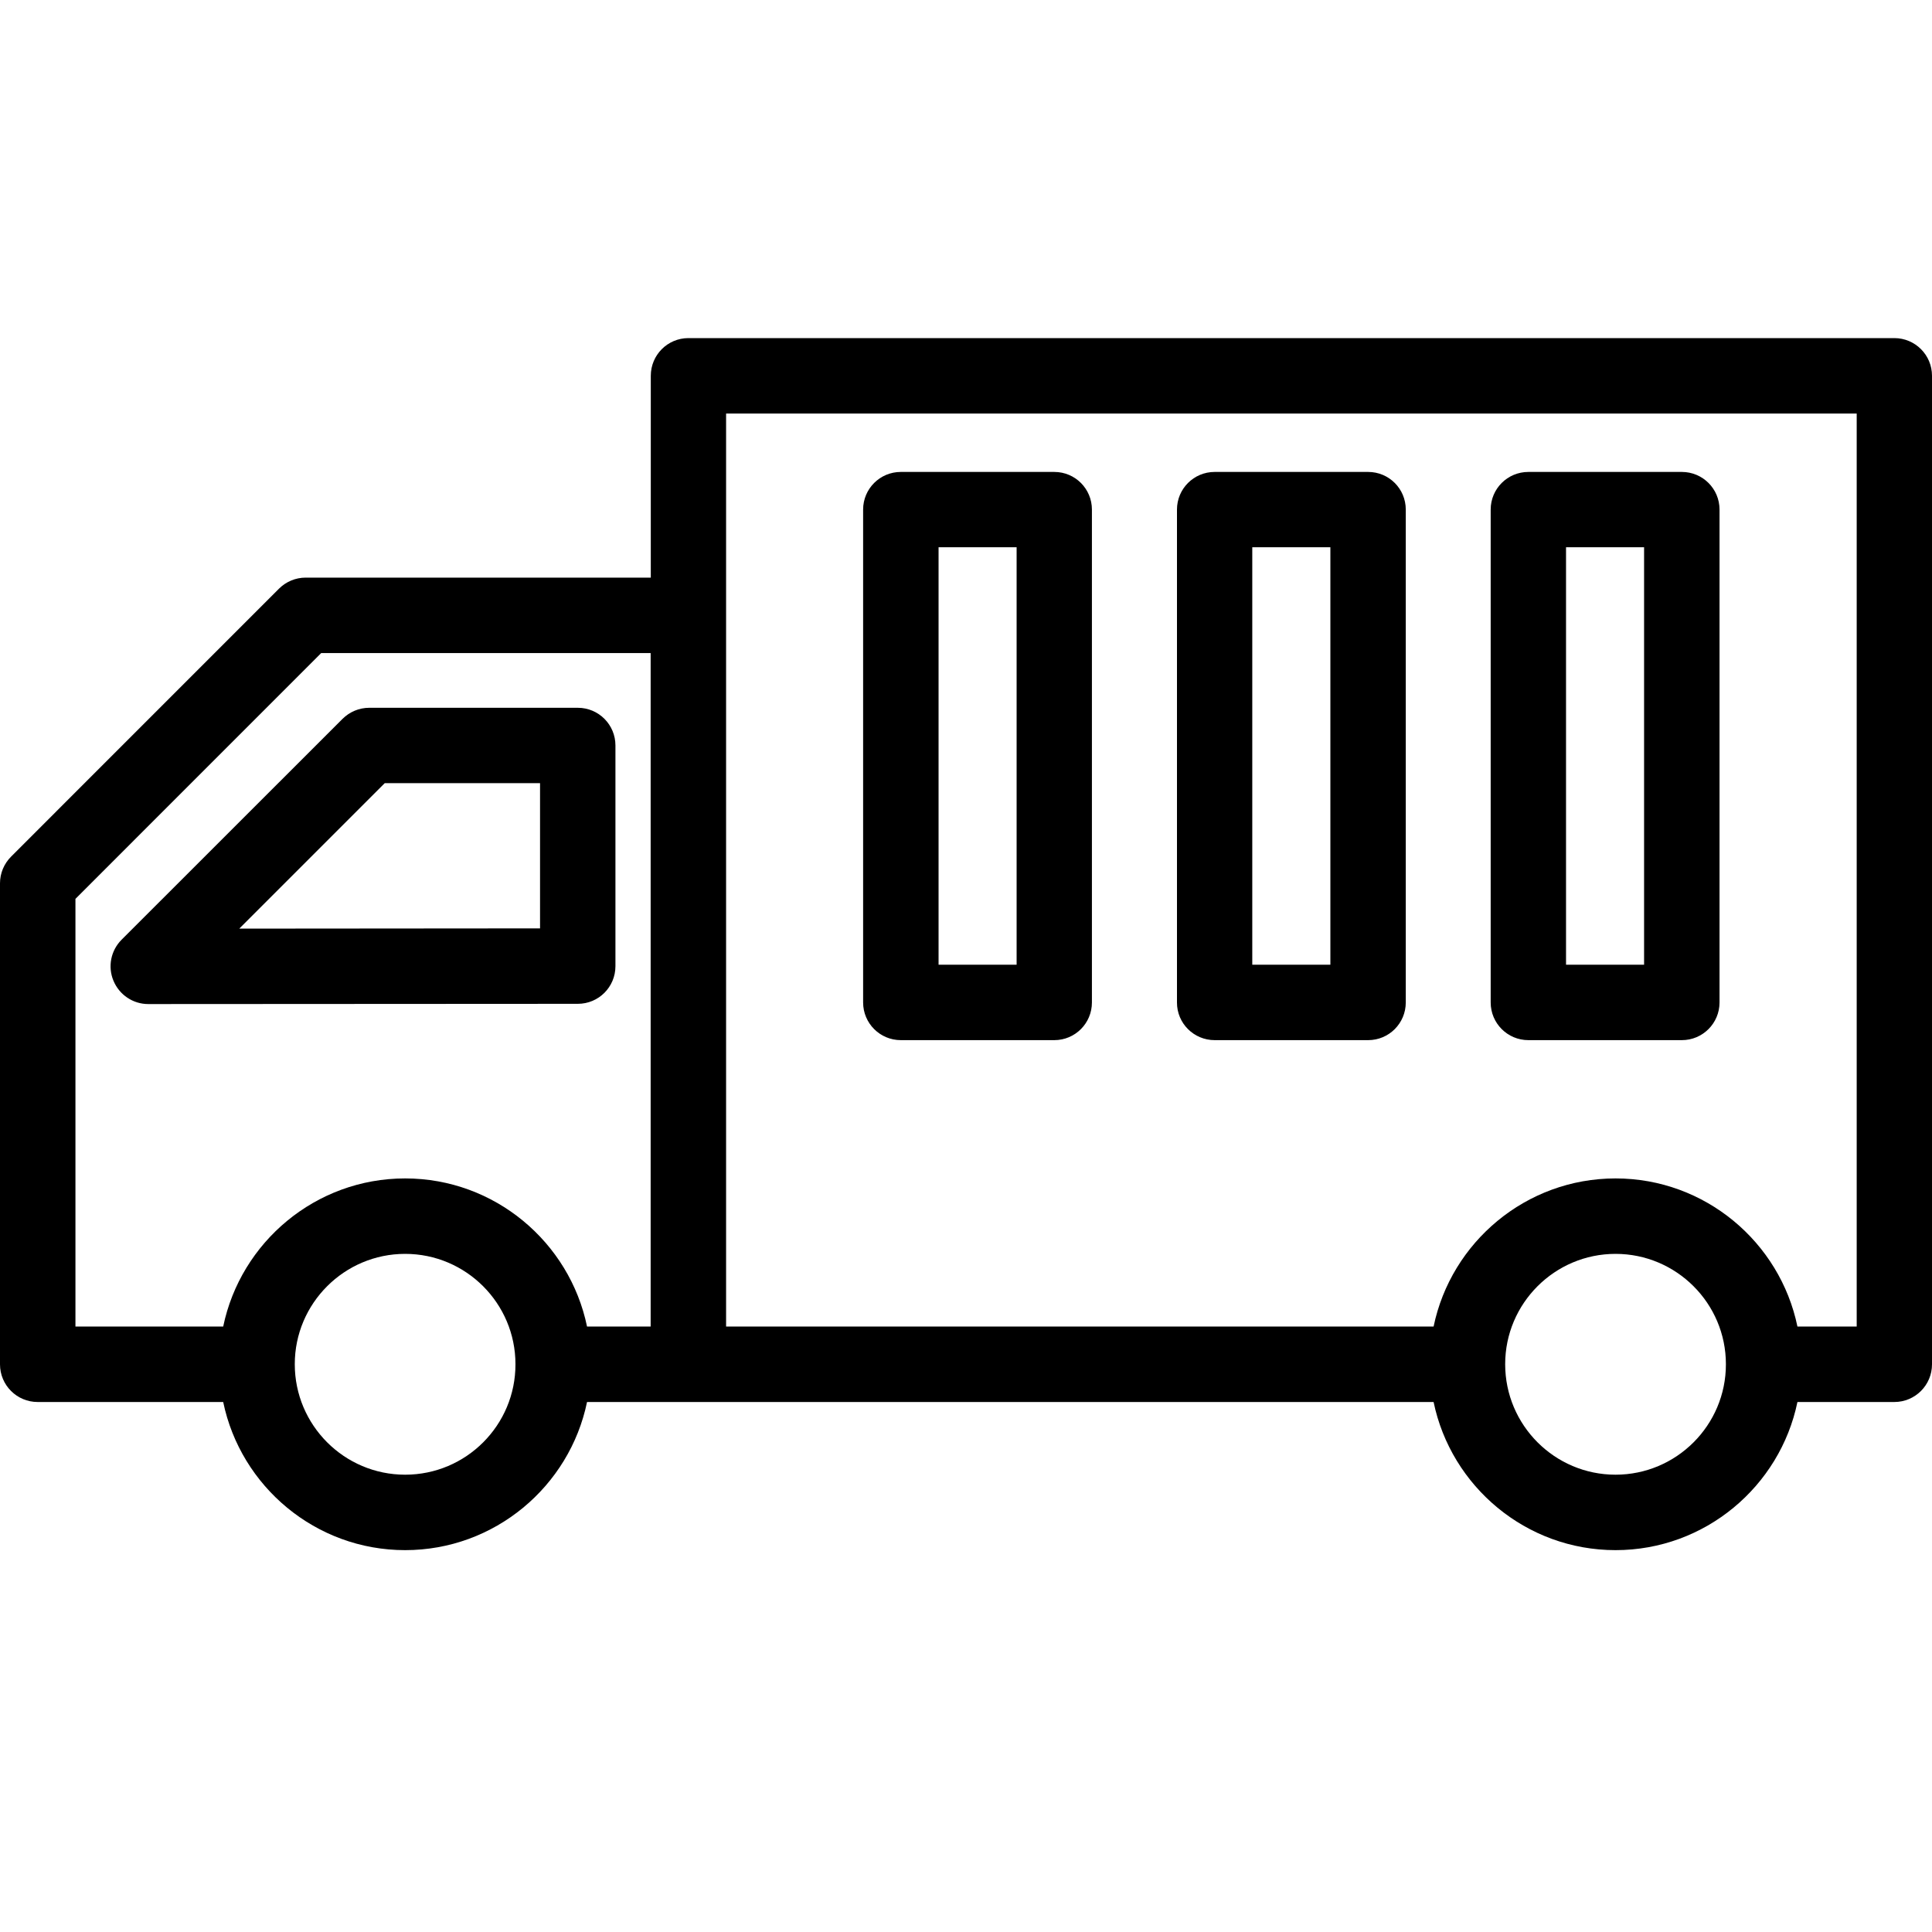
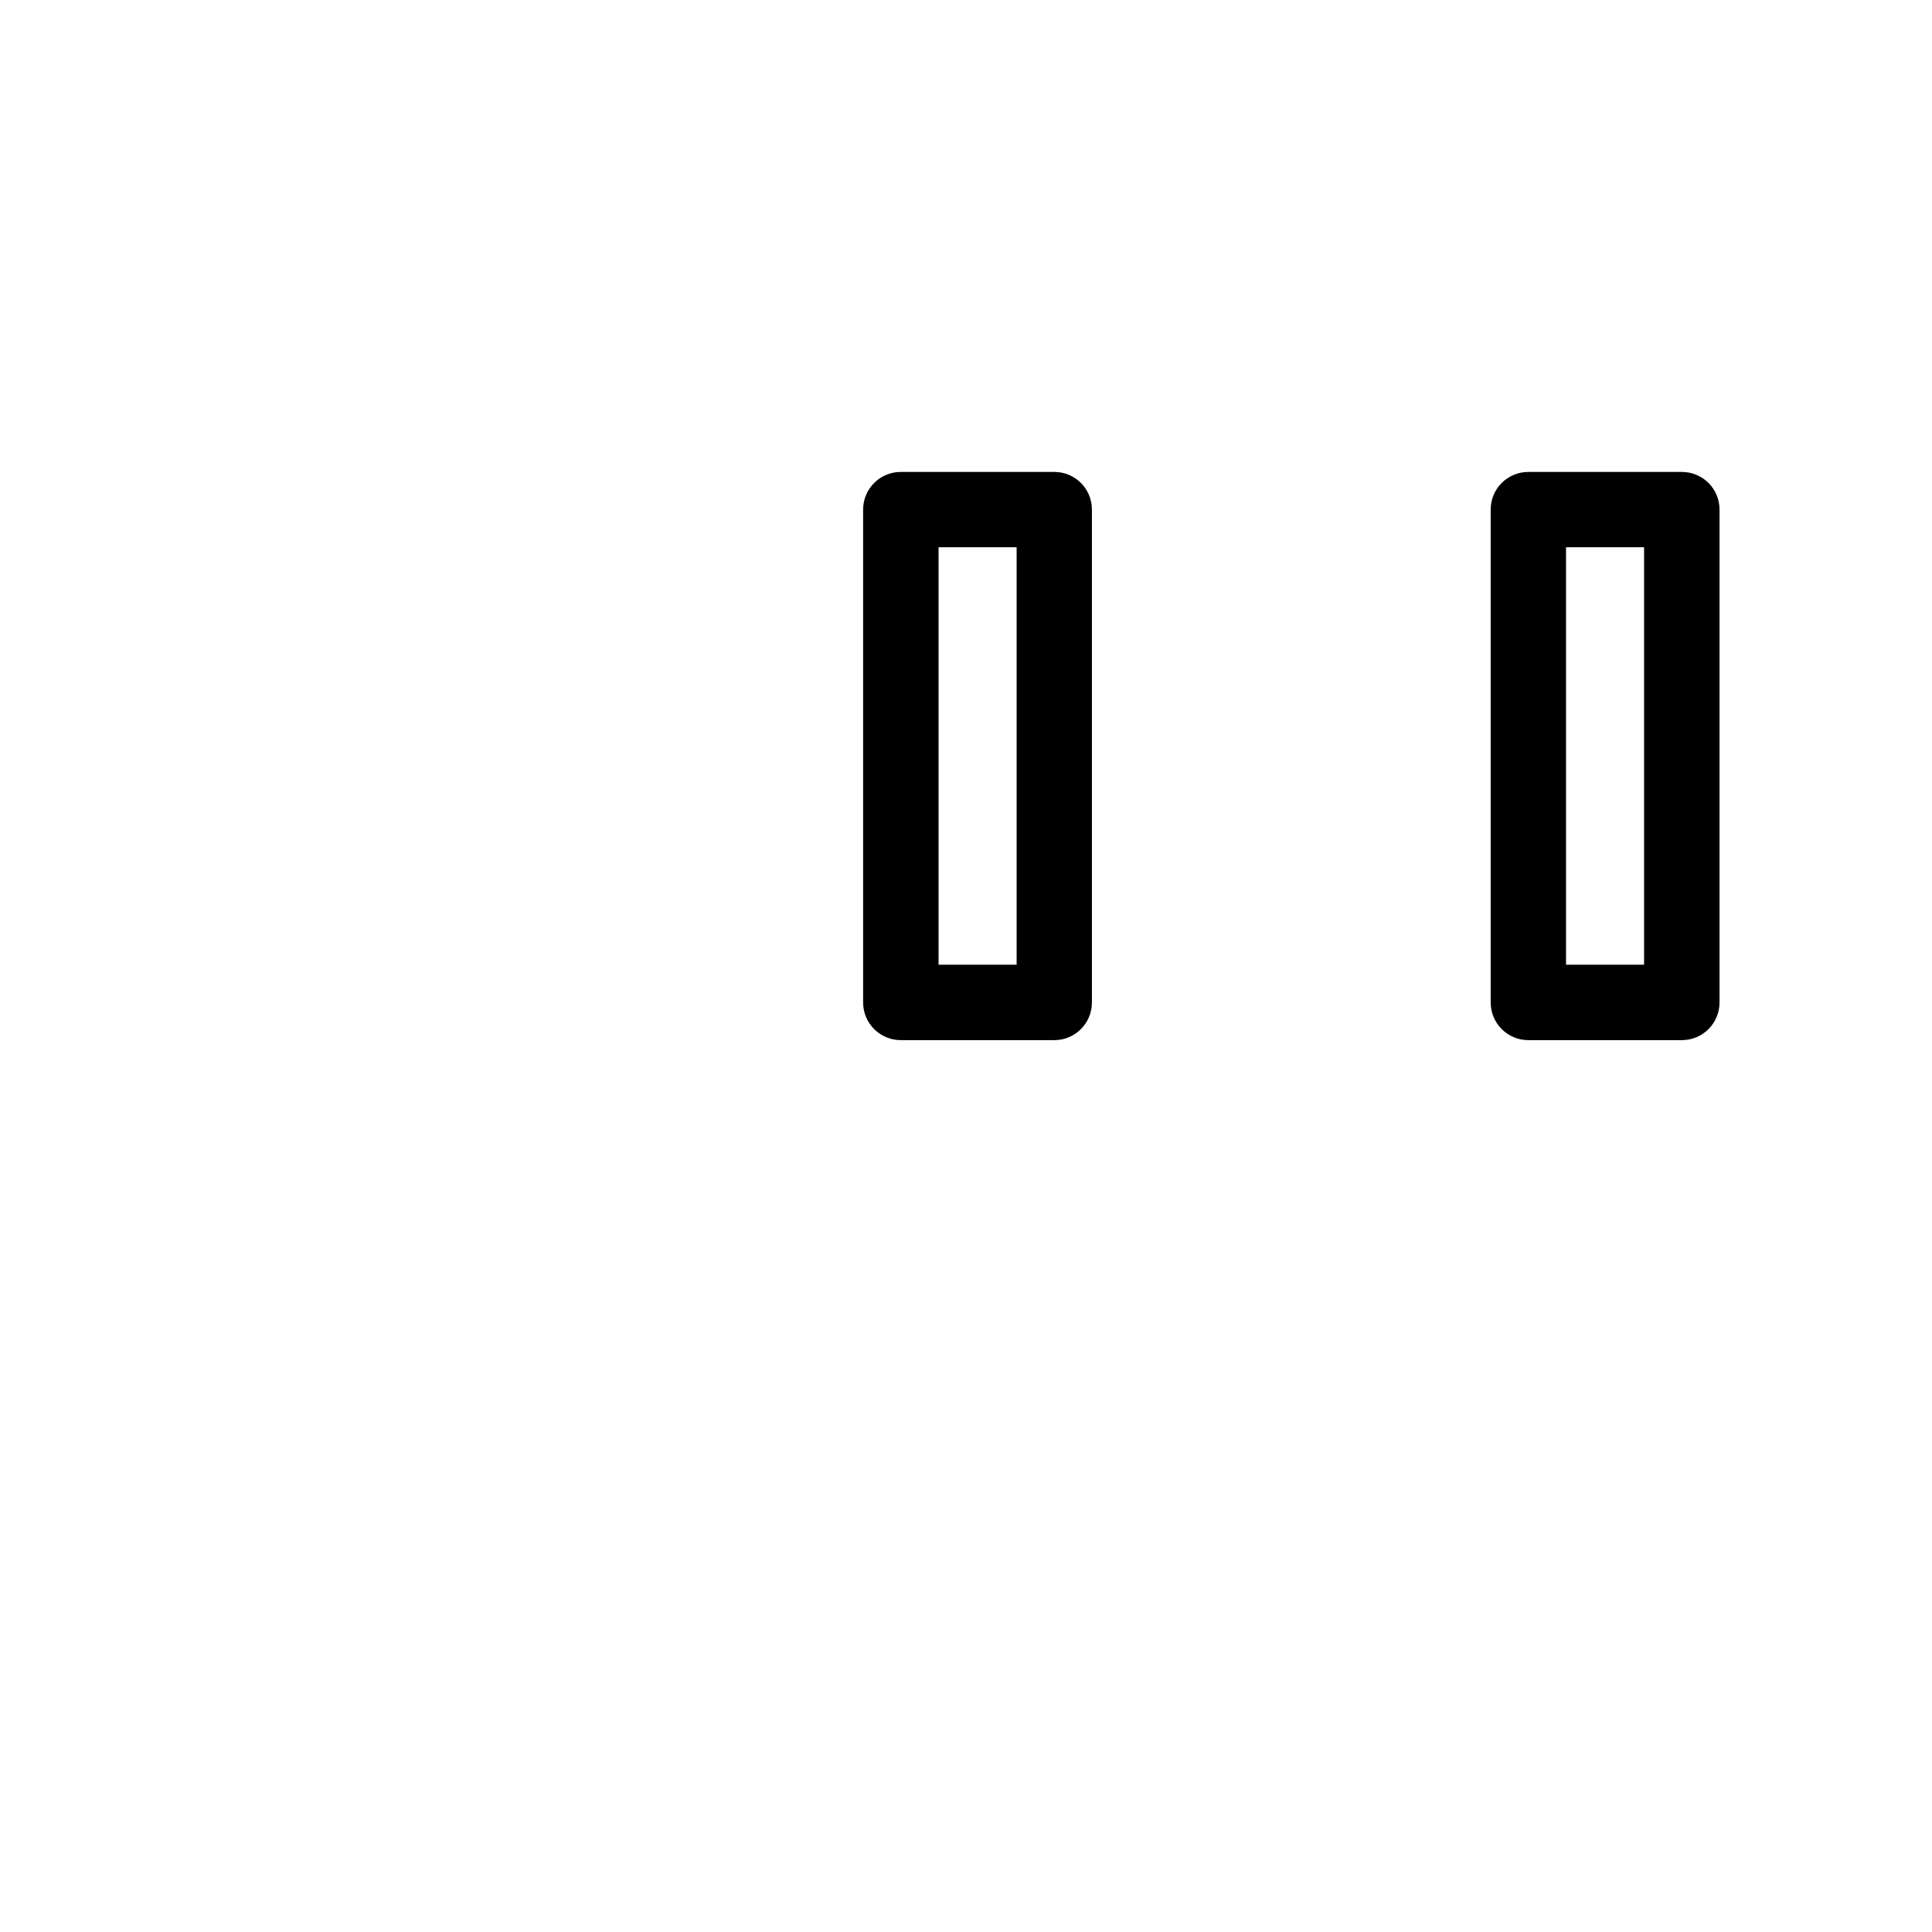
<svg xmlns="http://www.w3.org/2000/svg" width="40" height="40" viewBox="0 0 40 40" fill="none">
  <g clip-path="url(#clip0_175_163)">
-     <path d="M2.349 20.305C2.47 20.597 2.754 20.788 3.069 20.788L11.963 20.783C12.394 20.783 12.742 20.435 12.742 20.003V15.434C12.742 15.003 12.394 14.654 11.963 14.654H7.644C7.437 14.654 7.238 14.737 7.091 14.884L2.517 19.456C2.295 19.678 2.227 20.014 2.349 20.305ZM7.966 16.214H11.181V19.221L4.954 19.226L7.966 16.214Z" fill="url(#paint0_linear_175_163)" style="" />
-     <path d="M39.22 7H14.253C13.822 7 13.474 7.349 13.474 7.78V11.959H6.328C6.121 11.959 5.922 12.042 5.775 12.189L0.23 17.735C0.083 17.882 0 18.08 0 18.287V28.247C0 28.678 0.349 29.027 0.78 29.027H4.621C4.983 30.774 6.534 32.094 8.388 32.094C10.241 32.094 11.793 30.774 12.154 29.027H29.681C30.043 30.774 31.594 32.094 33.448 32.094C35.301 32.094 36.853 30.774 37.214 29.027H39.22C39.651 29.027 40 28.678 40 28.247V7.78C40 7.349 39.651 7 39.22 7ZM8.388 30.532C7.128 30.532 6.103 29.507 6.103 28.244C6.103 26.985 7.128 25.96 8.388 25.96C9.648 25.96 10.672 26.985 10.672 28.244C10.675 29.507 9.65 30.532 8.388 30.532ZM13.471 27.465H12.154C11.793 25.717 10.241 24.398 8.388 24.398C6.534 24.398 4.983 25.717 4.621 27.465H1.562V18.61L6.65 13.521H13.471V27.465ZM33.448 30.532C32.188 30.532 31.163 29.507 31.163 28.244C31.163 26.985 32.188 25.96 33.448 25.96C34.708 25.96 35.733 26.985 35.733 28.244C35.735 29.507 34.708 30.532 33.448 30.532ZM38.438 27.465H37.214C36.853 25.717 35.301 24.398 33.448 24.398C31.594 24.398 30.043 25.717 29.681 27.465H15.033V12.739V8.562H38.441V27.465H38.438Z" fill="url(#paint1_linear_175_163)" style="" />
    <path d="M18.65 21.535H21.828C22.259 21.535 22.607 21.186 22.607 20.755V10.55C22.607 10.119 22.259 9.771 21.828 9.771H18.65C18.219 9.771 17.87 10.119 17.87 10.55V20.755C17.87 21.186 18.219 21.535 18.65 21.535ZM19.432 11.33H21.048V19.973H19.432V11.33Z" fill="url(#paint2_linear_175_163)" style="" />
-     <path d="M25.148 21.535H28.326C28.757 21.535 29.105 21.186 29.105 20.755V10.55C29.105 10.119 28.757 9.771 28.326 9.771H25.148C24.717 9.771 24.368 10.119 24.368 10.55V20.755C24.366 21.186 24.717 21.535 25.148 21.535ZM25.927 11.33H27.544V19.973H25.927V11.33Z" fill="url(#paint3_linear_175_163)" style="" />
    <path d="M31.643 21.535H34.821C35.252 21.535 35.601 21.186 35.601 20.755V10.55C35.601 10.119 35.252 9.771 34.821 9.771H31.643C31.212 9.771 30.863 10.119 30.863 10.55V20.755C30.863 21.186 31.212 21.535 31.643 21.535ZM32.423 11.33H34.039V19.973H32.423V11.33Z" fill="url(#paint4_linear_175_163)" style="" />
  </g>
  <defs>
    <linearGradient id="paint0_linear_175_163" x1="1.68" y1="17.721" x2="13.35" y2="17.721" gradientUnits="userSpaceOnUse">
      <stop stop-color="#EEF1F9" style="stop-color:#EEF1F9;stop-color:color(display-p3 0.934 0.945 0.976);stop-opacity:1;" />
      <stop offset="0.418" stop-color="#D7DBE6" style="stop-color:#D7DBE6;stop-color:color(display-p3 0.841 0.857 0.903);stop-opacity:1;" />
      <stop offset="1" stop-color="#C8CCD9" style="stop-color:#C8CCD9;stop-color:color(display-p3 0.784 0.8 0.851);stop-opacity:1;" />
    </linearGradient>
    <linearGradient id="paint1_linear_175_163" x1="-2.331" y1="19.548" x2="42.325" y2="19.548" gradientUnits="userSpaceOnUse">
      <stop stop-color="#EEF1F9" style="stop-color:#EEF1F9;stop-color:color(display-p3 0.934 0.945 0.976);stop-opacity:1;" />
      <stop offset="0.418" stop-color="#D7DBE6" style="stop-color:#D7DBE6;stop-color:color(display-p3 0.841 0.857 0.903);stop-opacity:1;" />
      <stop offset="1" stop-color="#C8CCD9" style="stop-color:#C8CCD9;stop-color:color(display-p3 0.784 0.8 0.851);stop-opacity:1;" />
    </linearGradient>
    <linearGradient id="paint2_linear_175_163" x1="16.52" y1="15.652" x2="23.959" y2="15.652" gradientUnits="userSpaceOnUse">
      <stop stop-color="#6FD9B4" style="stop-color:#6FD9B4;stop-color:color(display-p3 0.435 0.851 0.706);stop-opacity:1;" />
      <stop offset="1" stop-color="#02927B" style="stop-color:#02927B;stop-color:color(display-p3 0.008 0.573 0.482);stop-opacity:1;" />
    </linearGradient>
    <linearGradient id="paint3_linear_175_163" x1="23.018" y1="15.652" x2="30.457" y2="15.652" gradientUnits="userSpaceOnUse">
      <stop stop-color="#6FD9B4" style="stop-color:#6FD9B4;stop-color:color(display-p3 0.435 0.851 0.706);stop-opacity:1;" />
      <stop offset="1" stop-color="#02927B" style="stop-color:#02927B;stop-color:color(display-p3 0.008 0.573 0.482);stop-opacity:1;" />
    </linearGradient>
    <linearGradient id="paint4_linear_175_163" x1="29.513" y1="15.652" x2="36.953" y2="15.652" gradientUnits="userSpaceOnUse">
      <stop stop-color="#6FD9B4" style="stop-color:#6FD9B4;stop-color:color(display-p3 0.435 0.851 0.706);stop-opacity:1;" />
      <stop offset="1" stop-color="#02927B" style="stop-color:#02927B;stop-color:color(display-p3 0.008 0.573 0.482);stop-opacity:1;" />
    </linearGradient>
    <clipPath id="clip0_175_163">
      <rect width="40" height="25.094" fill="white" style="fill:white;fill-opacity:1;" transform="translate(0 7)" />
    </clipPath>
  </defs>
</svg>